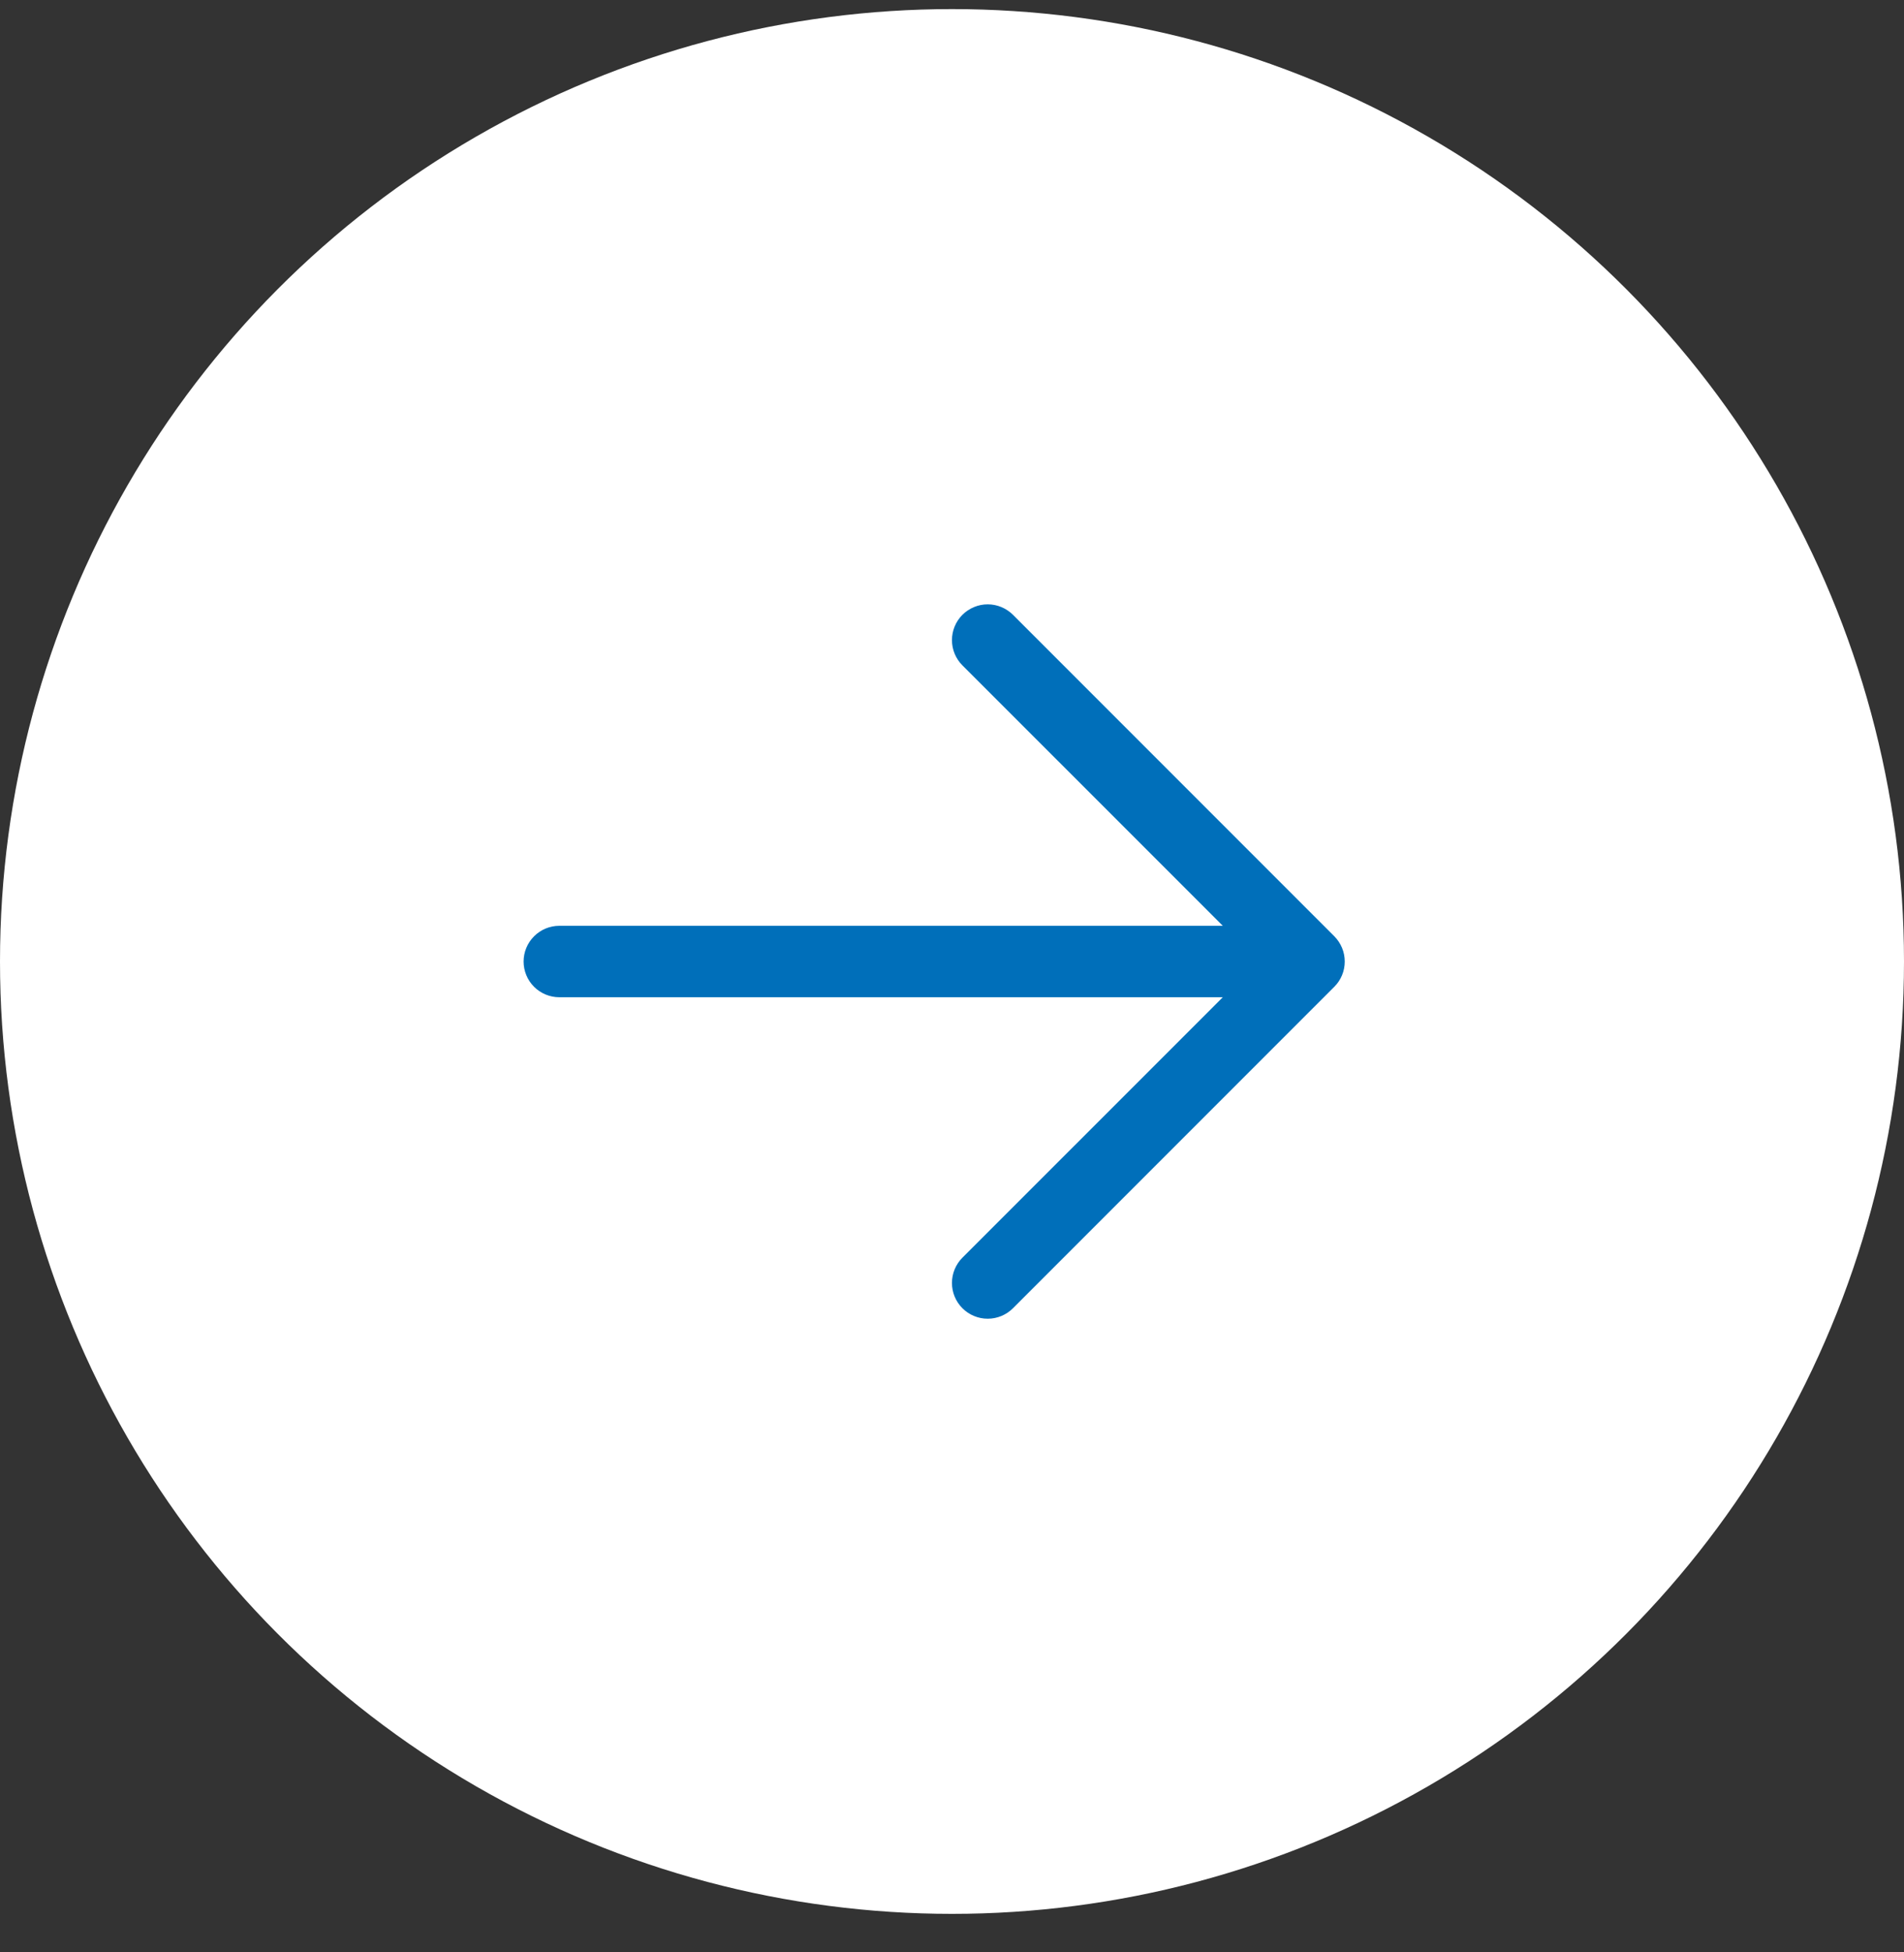
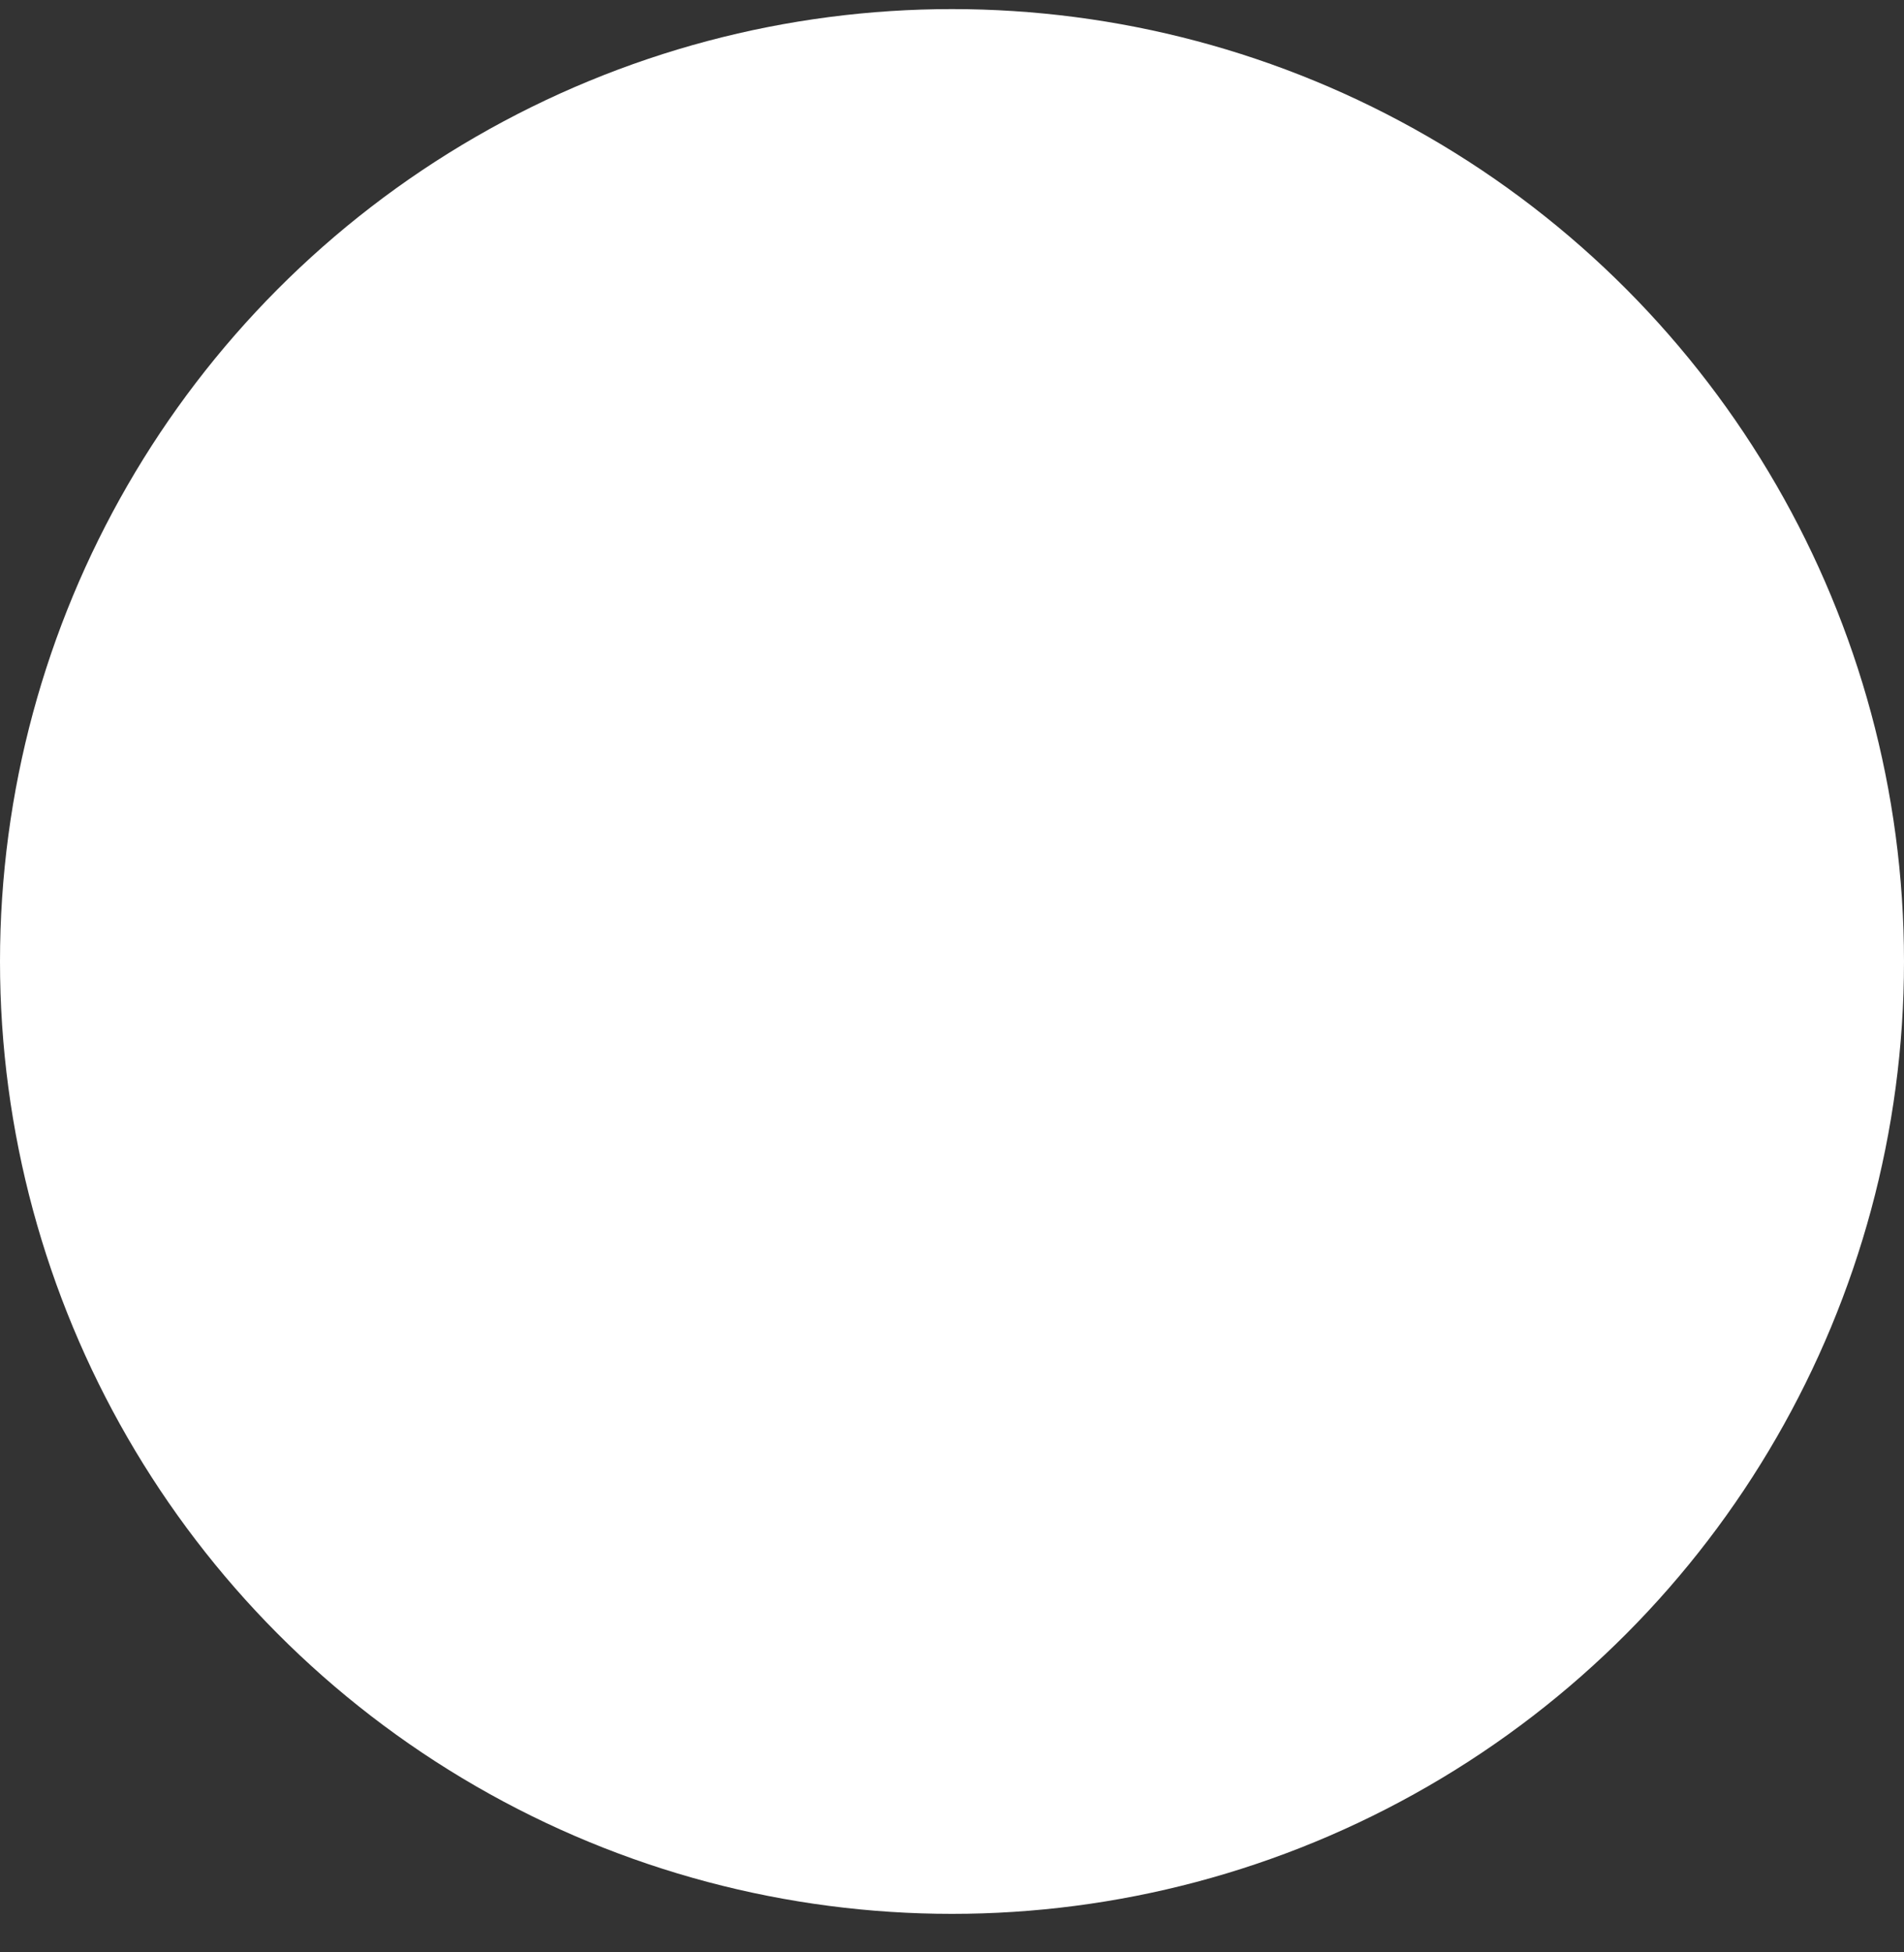
<svg xmlns="http://www.w3.org/2000/svg" width="40" height="41" viewBox="0 0 40 41" fill="none">
  <rect x="0" y="0" width="40" height="41" fill="#333333" stroke="none" />
  <circle cx="20" cy="20.191" r="20" fill="white" />
-   <path d="M25.689 19.442H11.75C11.551 19.442 11.36 19.521 11.22 19.662C11.079 19.803 11 19.993 11 20.192C11 20.391 11.079 20.582 11.22 20.723C11.36 20.863 11.551 20.942 11.75 20.942H25.689L20.219 26.411C20.078 26.552 19.999 26.743 19.999 26.942C19.999 27.142 20.078 27.332 20.219 27.473C20.36 27.614 20.551 27.693 20.75 27.693C20.949 27.693 21.14 27.614 21.281 27.473L28.031 20.723C28.101 20.654 28.156 20.571 28.194 20.48C28.232 20.389 28.251 20.291 28.251 20.192C28.251 20.094 28.232 19.996 28.194 19.905C28.156 19.814 28.101 19.731 28.031 19.661L21.281 12.911C21.14 12.771 20.949 12.691 20.75 12.691C20.551 12.691 20.36 12.771 20.219 12.911C20.078 13.052 19.999 13.243 19.999 13.442C19.999 13.642 20.078 13.832 20.219 13.973L25.689 19.442Z" fill="#006FBA" />
</svg>